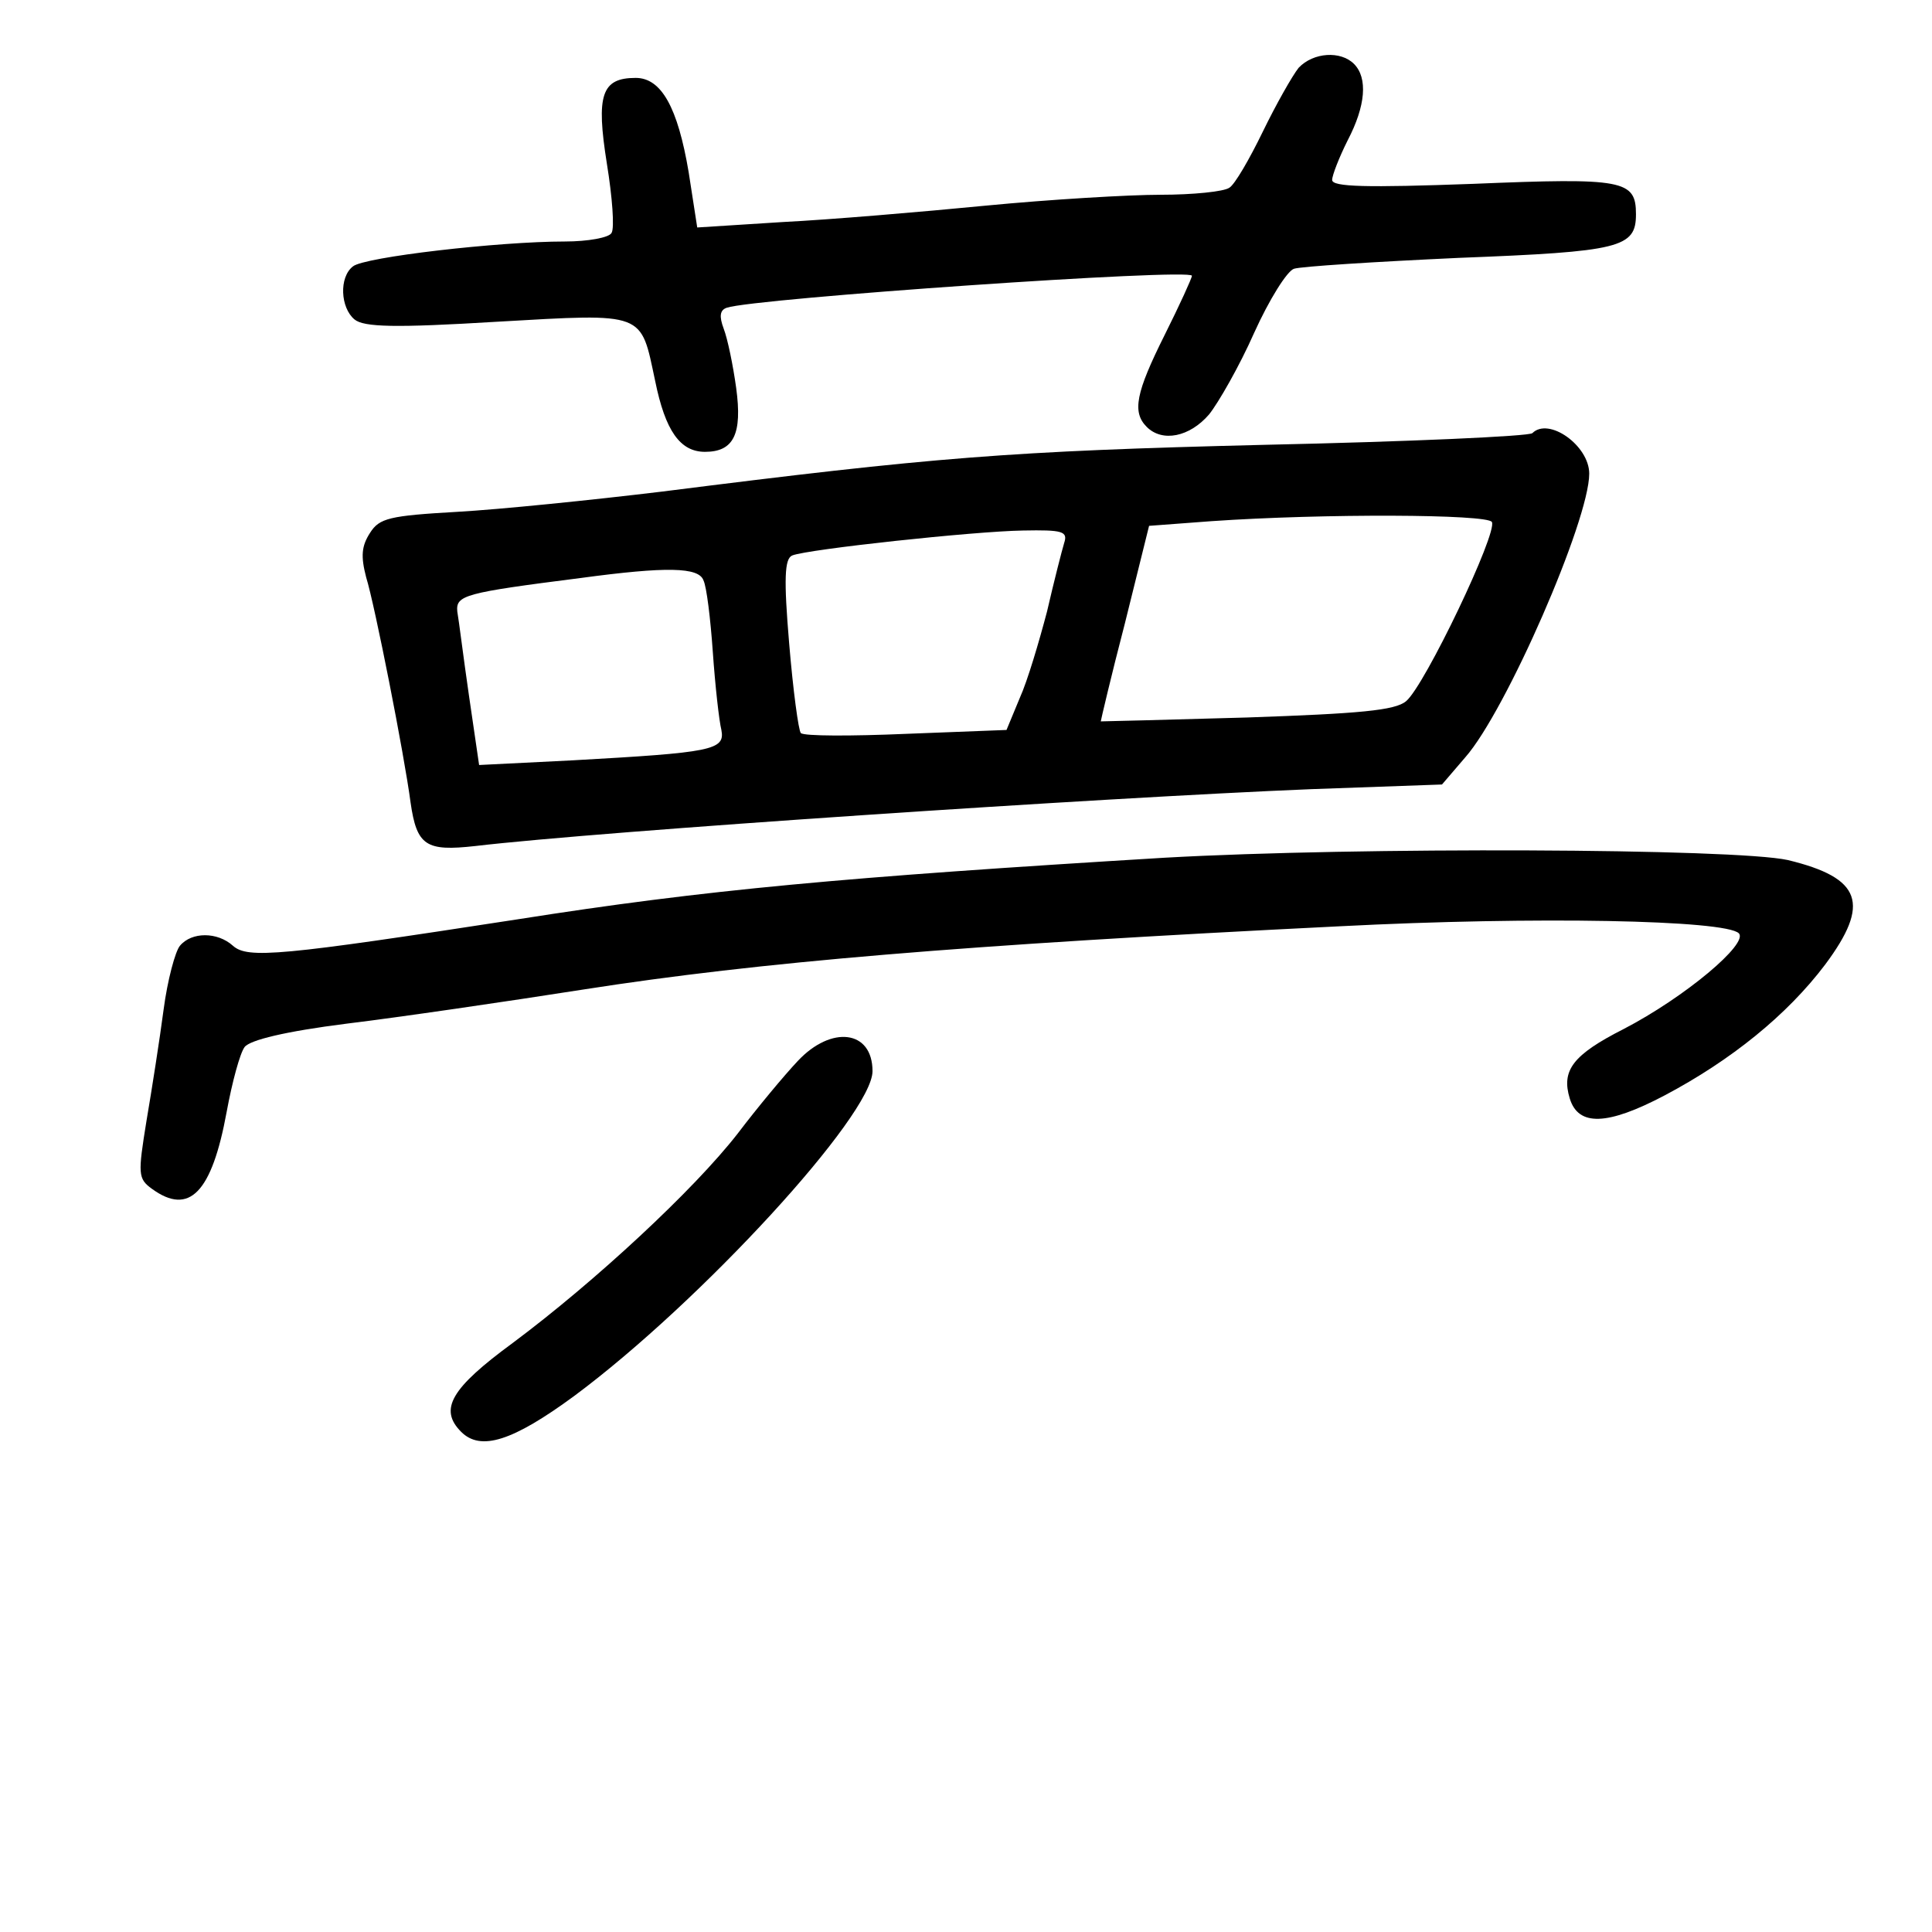
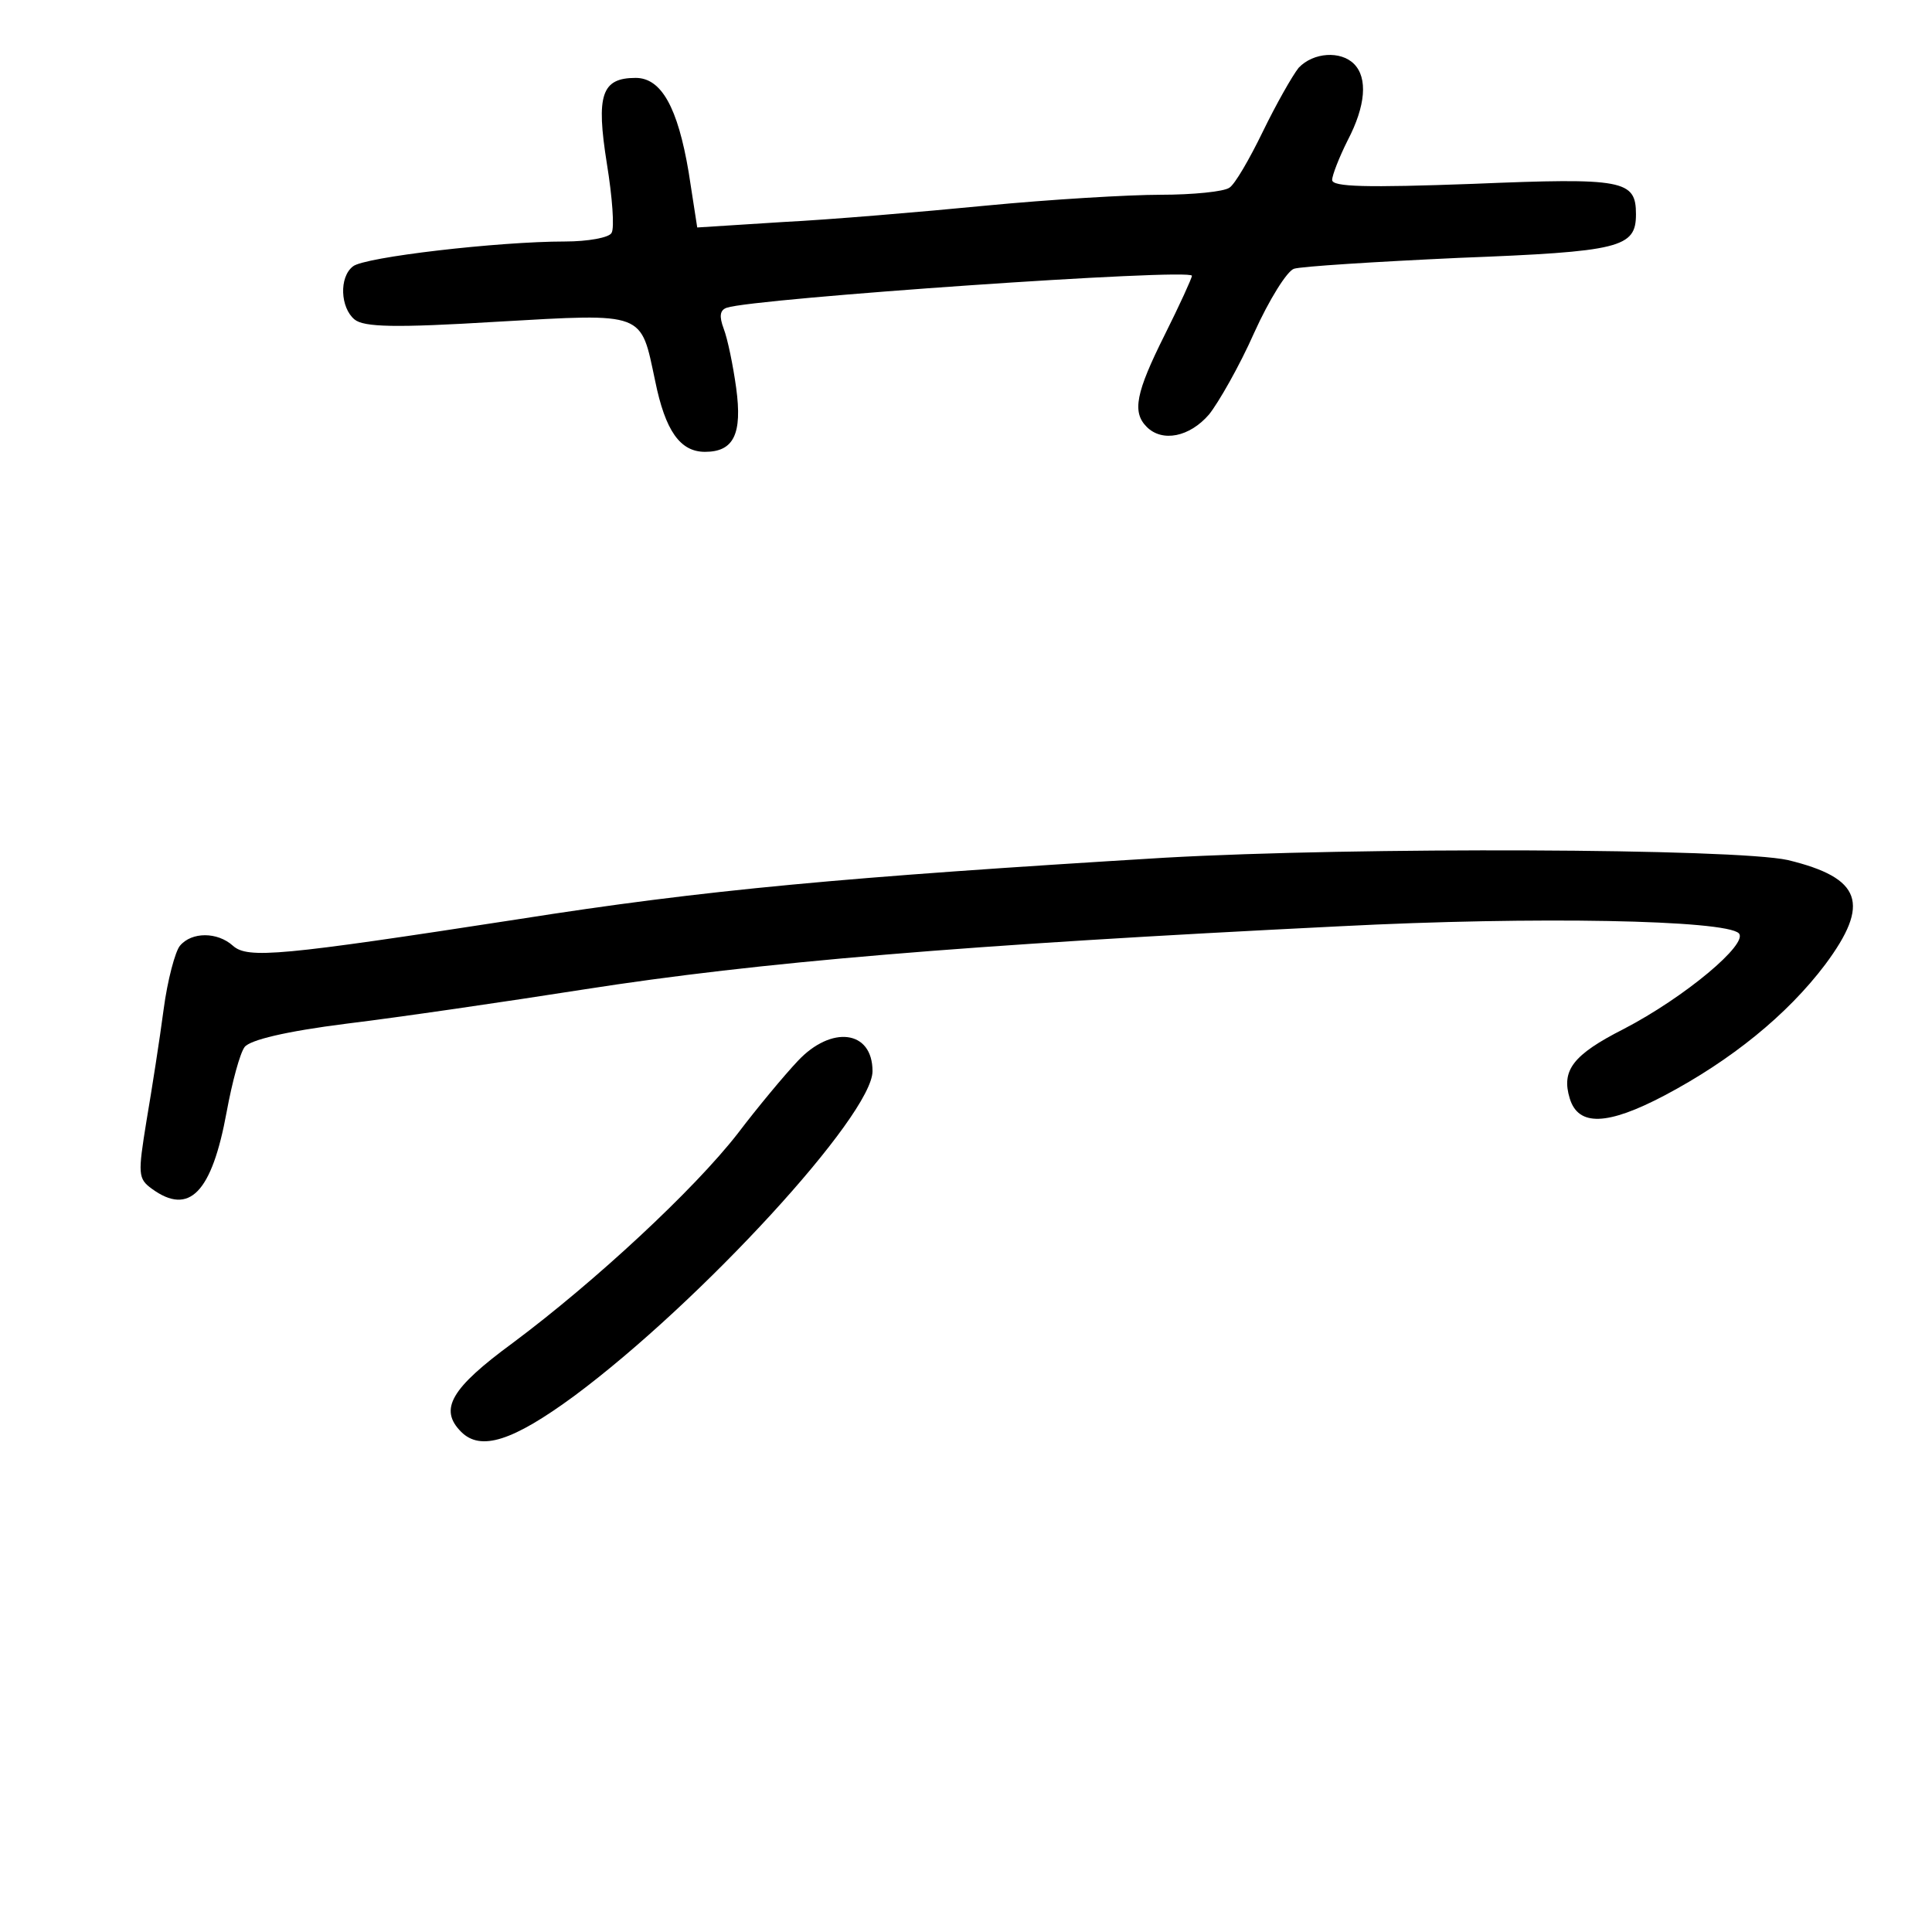
<svg xmlns="http://www.w3.org/2000/svg" version="1.0" width="248pt" height="248pt" viewBox="0 0 248 248" preserveAspectRatio="xMidYMid meet">
  <g transform="translate(0,248) scale(0.1,-0.1)" fill="#000000" stroke="none">
    <path d="M1667 2393 c-8 -10 -29 -47 -46 -82 -17 -35 -36 -68 -43 -72 -7 -5 -47 -9 -88 -9 -41 0 -142 -6 -225 -14 -82 -8 -200 -18 -260 -21 l-110 -7 -11 71 c-14 83 -35 121 -68 121 -44 0 -51 -22 -37 -110 7 -43 10 -83 6 -89 -3 -6 -30 -11 -60 -11 -85 0 -258 -20 -272 -32 -18 -14 -16 -53 2 -68 12 -10 52 -11 183 -3 192 11 184 13 203 -76 13 -64 32 -91 64 -91 37 0 48 23 40 82 -4 29 -11 63 -16 76 -6 16 -5 24 4 27 35 12 597 51 597 41 0 -3 -16 -38 -35 -76 -37 -74 -42 -99 -23 -118 20 -20 55 -13 80 16 12 15 39 62 58 105 19 42 42 79 51 82 9 3 104 9 212 14 207 8 227 13 227 56 0 44 -16 47 -209 39 -137 -5 -181 -4 -181 5 0 6 9 29 20 51 23 44 26 80 8 98 -17 17 -52 15 -71 -5z" />
-     <path d="M1967 1924 c-4 -4 -159 -11 -344 -15 -328 -8 -425 -16 -773 -60 -91 -11 -209 -23 -263 -26 -87 -5 -100 -8 -112 -27 -11 -17 -12 -30 -5 -57 11 -35 49 -228 57 -289 8 -56 20 -63 83 -56 161 19 803 62 1073 73 l168 6 30 35 c52 59 159 304 159 364 0 36 -52 73 -73 52z m-52 -114 c8 -13 -86 -210 -110 -230 -14 -12 -60 -16 -204 -21 -102 -3 -187 -5 -188 -5 0 1 13 57 31 126 l31 125 80 6 c145 10 354 9 360 -1z m-549 -27 c-3 -10 -13 -49 -22 -88 -10 -38 -25 -89 -35 -111 l-17 -41 -129 -5 c-70 -3 -131 -3 -135 1 -3 3 -10 55 -15 115 -7 83 -6 109 4 113 20 8 233 31 296 32 51 1 58 -1 53 -16z m-463 -48 c4 -8 9 -49 12 -92 3 -43 8 -88 11 -100 5 -26 -12 -29 -191 -39 l-120 -6 -13 89 c-7 48 -13 97 -15 108 -2 21 9 24 158 43 111 15 152 14 158 -3z" />
    <path d="M1495 1379 c-412 -25 -589 -41 -830 -79 -305 -47 -347 -51 -366 -34 -20 18 -53 18 -68 0 -6 -7 -16 -44 -21 -82 -5 -38 -15 -102 -22 -143 -11 -68 -11 -74 7 -87 48 -35 77 -5 96 99 7 38 17 75 23 83 7 9 52 20 131 30 66 8 203 28 305 44 224 35 485 57 970 81 252 13 495 8 512 -9 13 -13 -69 -82 -148 -123 -65 -33 -80 -53 -69 -89 11 -36 48 -35 122 4 85 45 157 103 206 168 58 78 47 111 -48 134 -68 15 -552 17 -800 3z" />
    <path d="M1024 1118 c-17 -18 -52 -60 -77 -93 -56 -72 -183 -190 -289 -269 -79 -58 -95 -85 -66 -114 25 -25 66 -12 145 46 163 121 383 361 383 417 0 53 -53 59 -96 13z" />
  </g>
</svg>